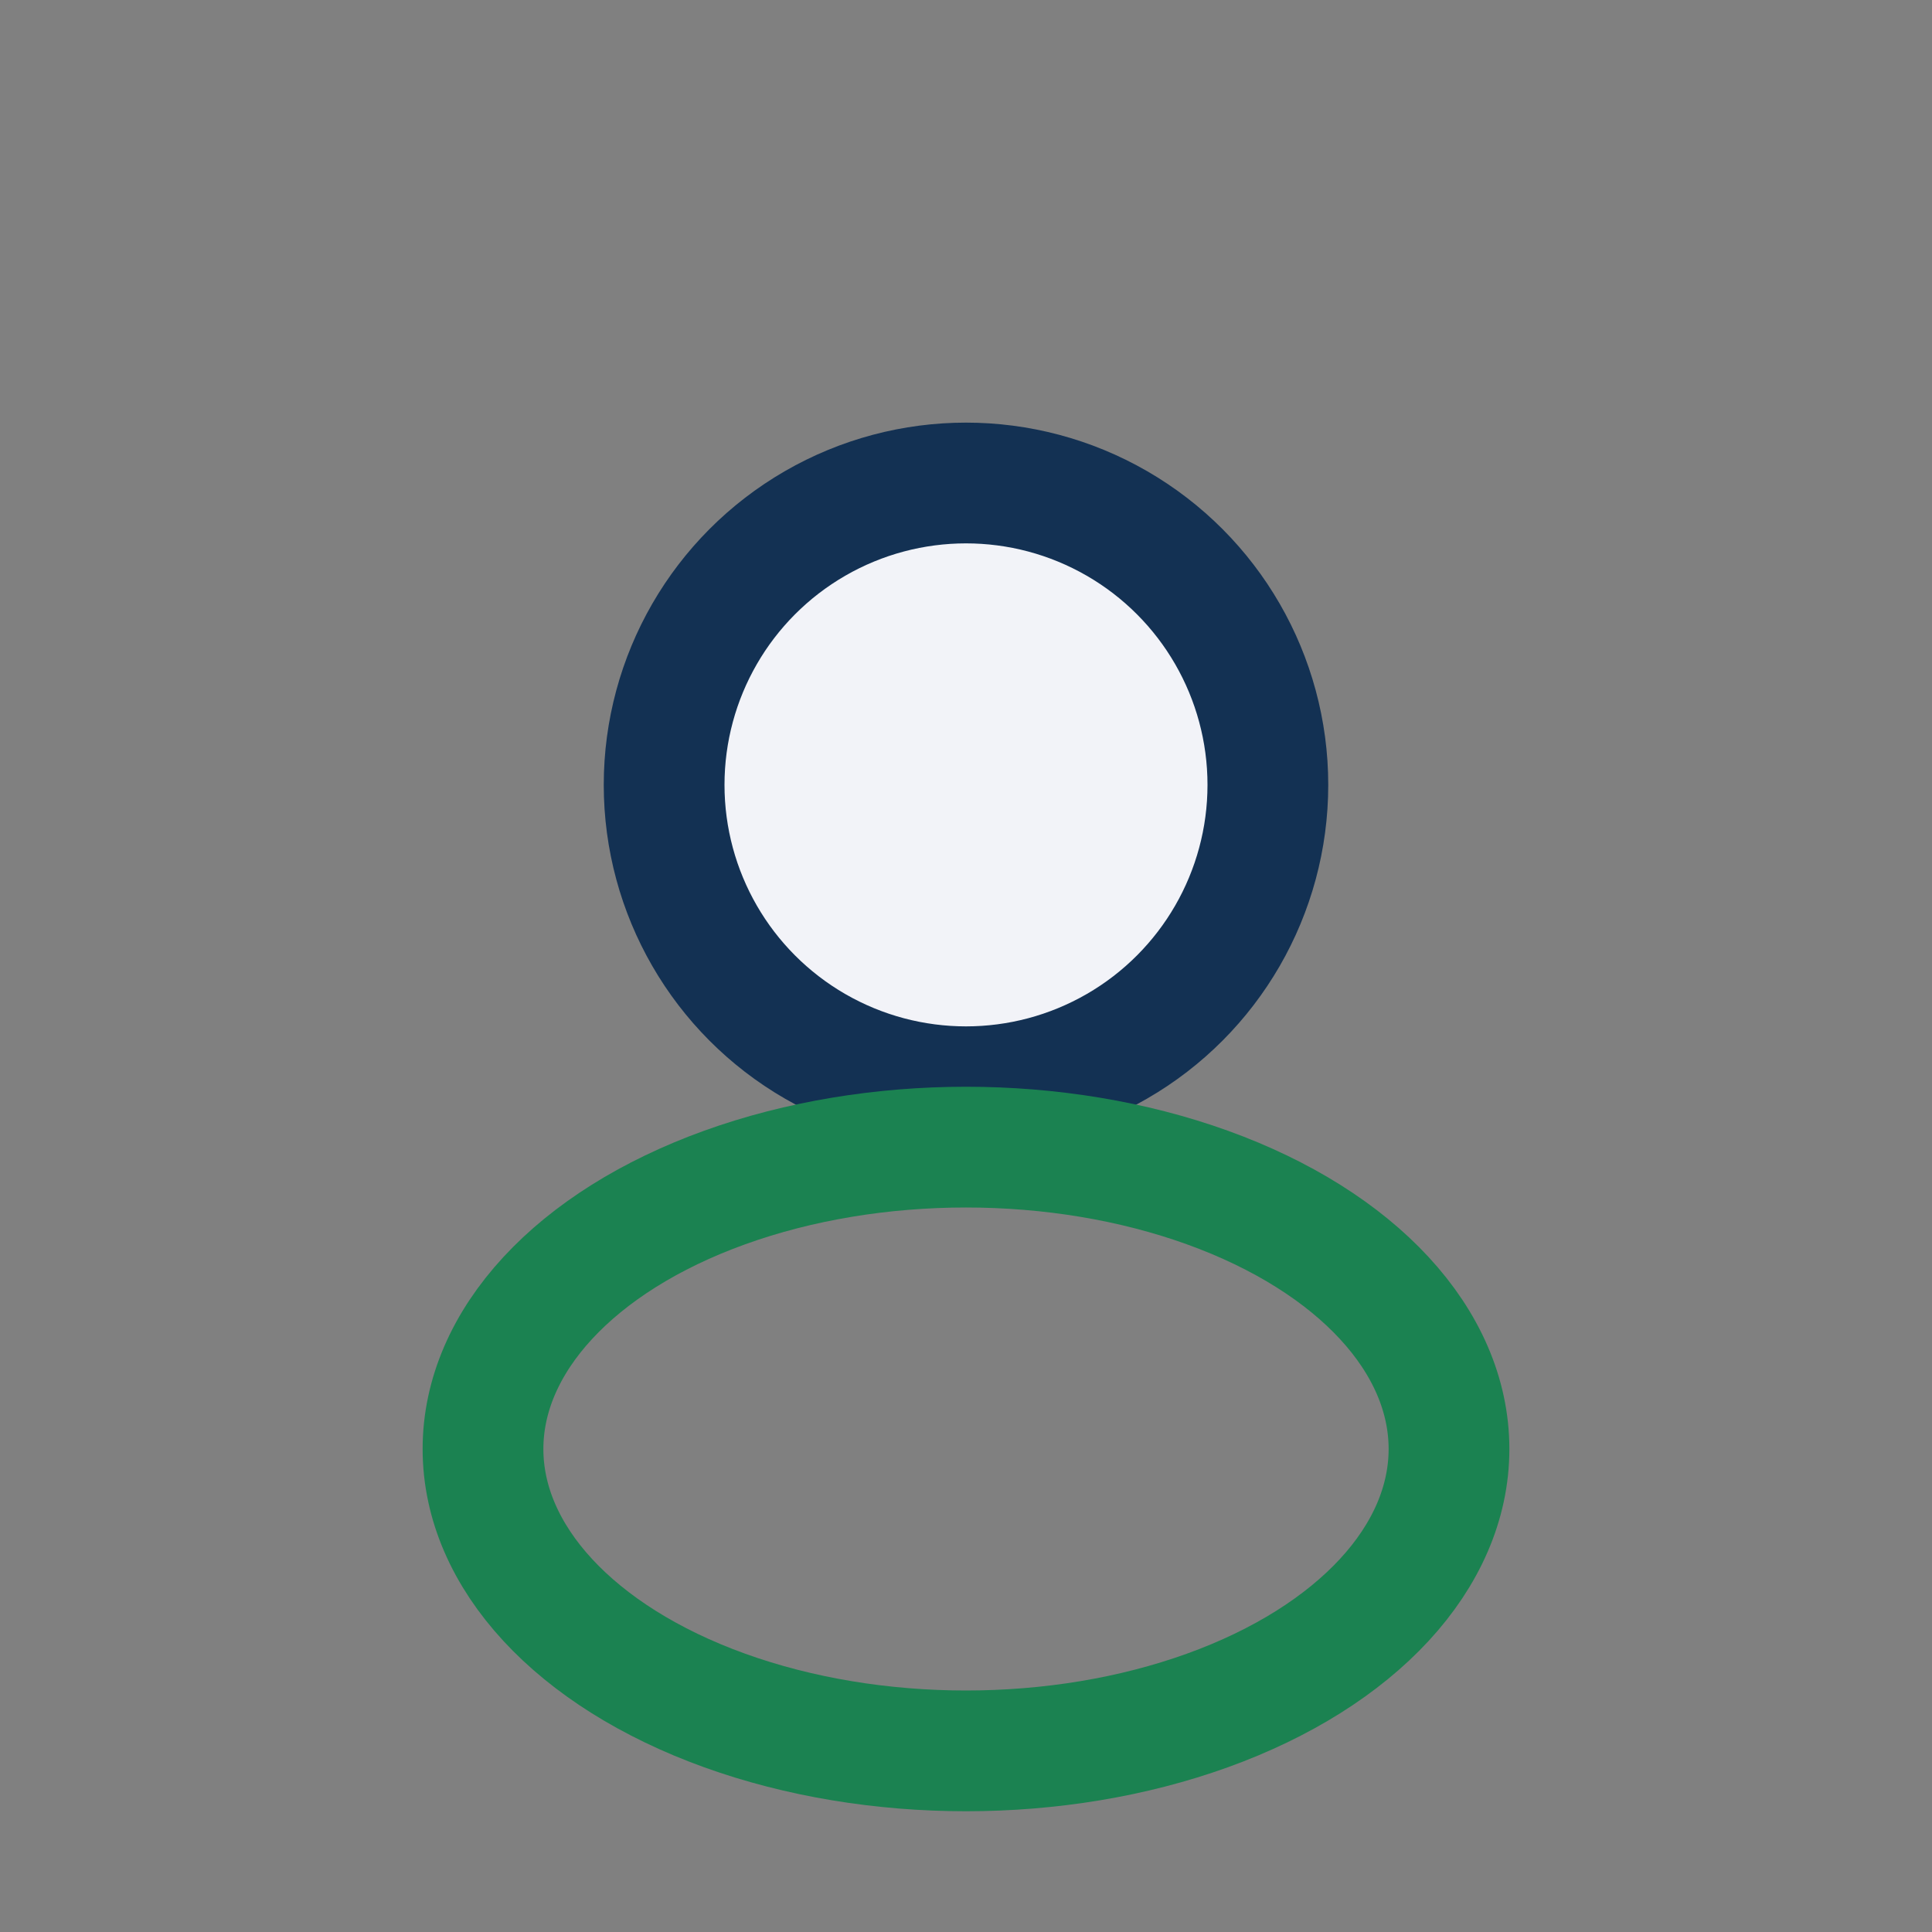
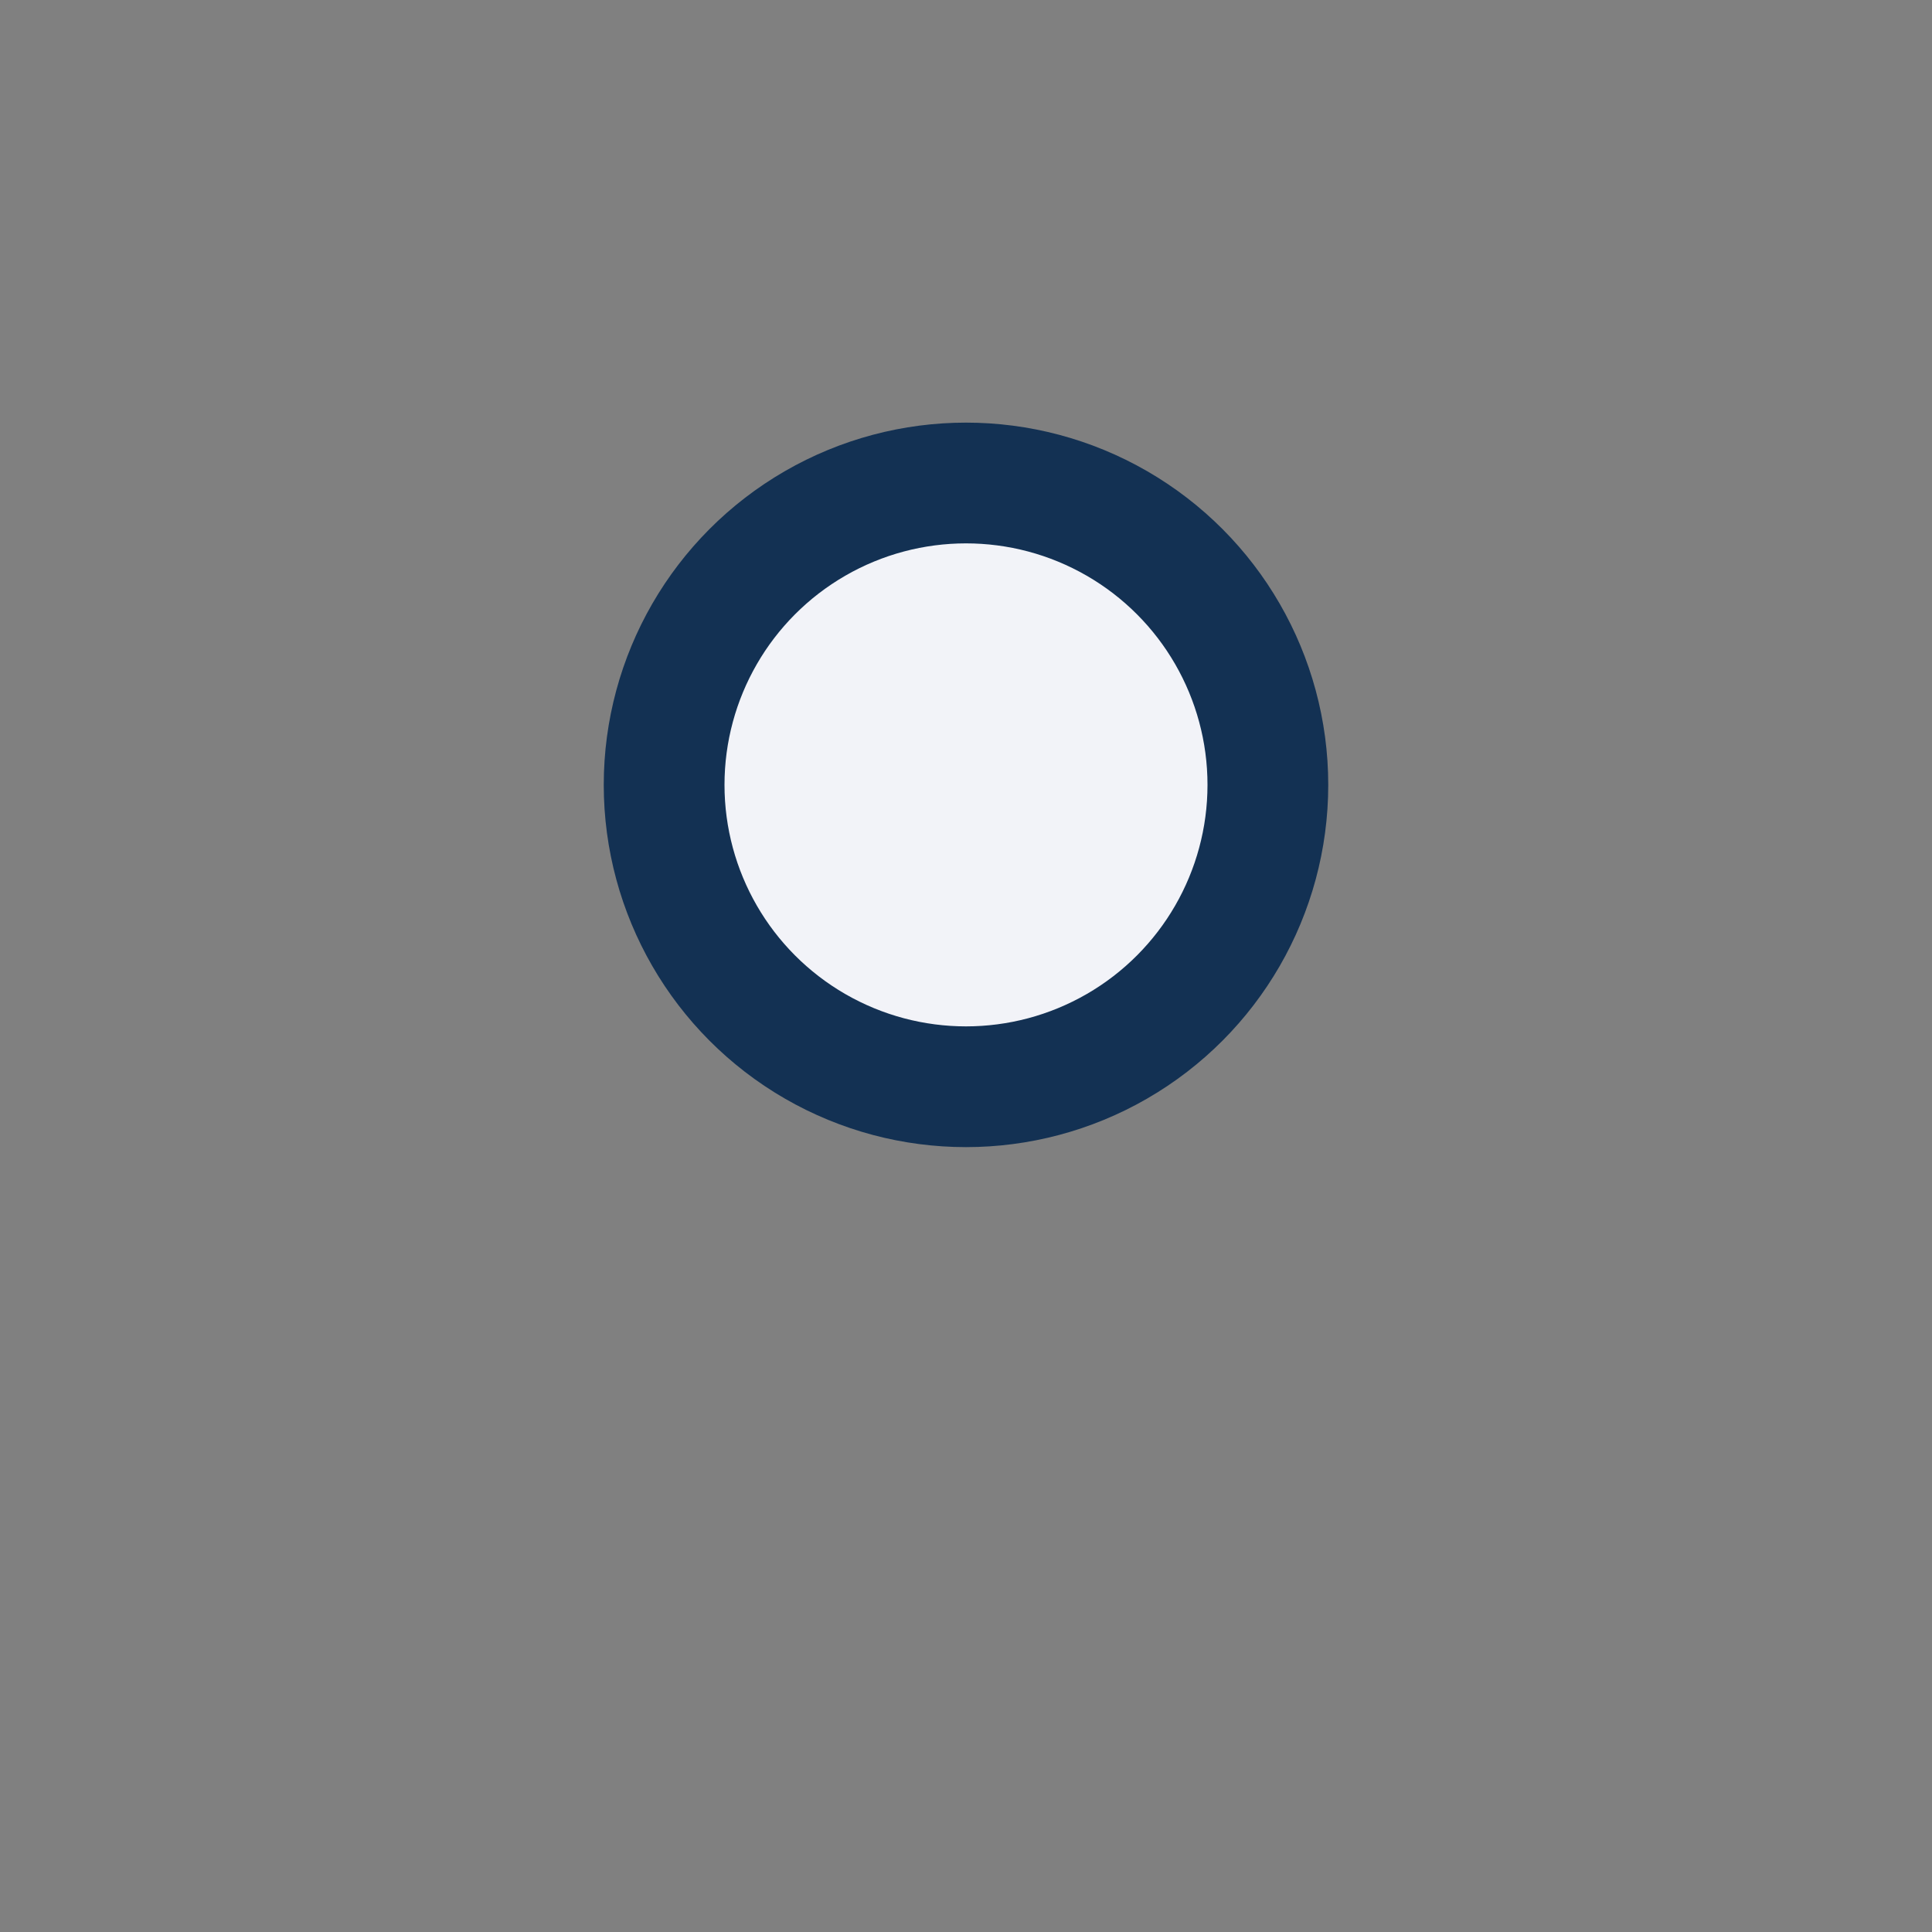
<svg xmlns="http://www.w3.org/2000/svg" width="32" height="32" viewBox="0 0 32 32">
  <rect x="0" y="0" width="32" height="32" fill="#808080" stroke="none" />
  <circle cx="16" cy="13" r="5" fill="#F2F3F8" stroke="#133153" stroke-width="2" />
-   <ellipse cx="16" cy="24" rx="8" ry="5" fill="none" stroke="#1B8251" stroke-width="2" />
</svg>